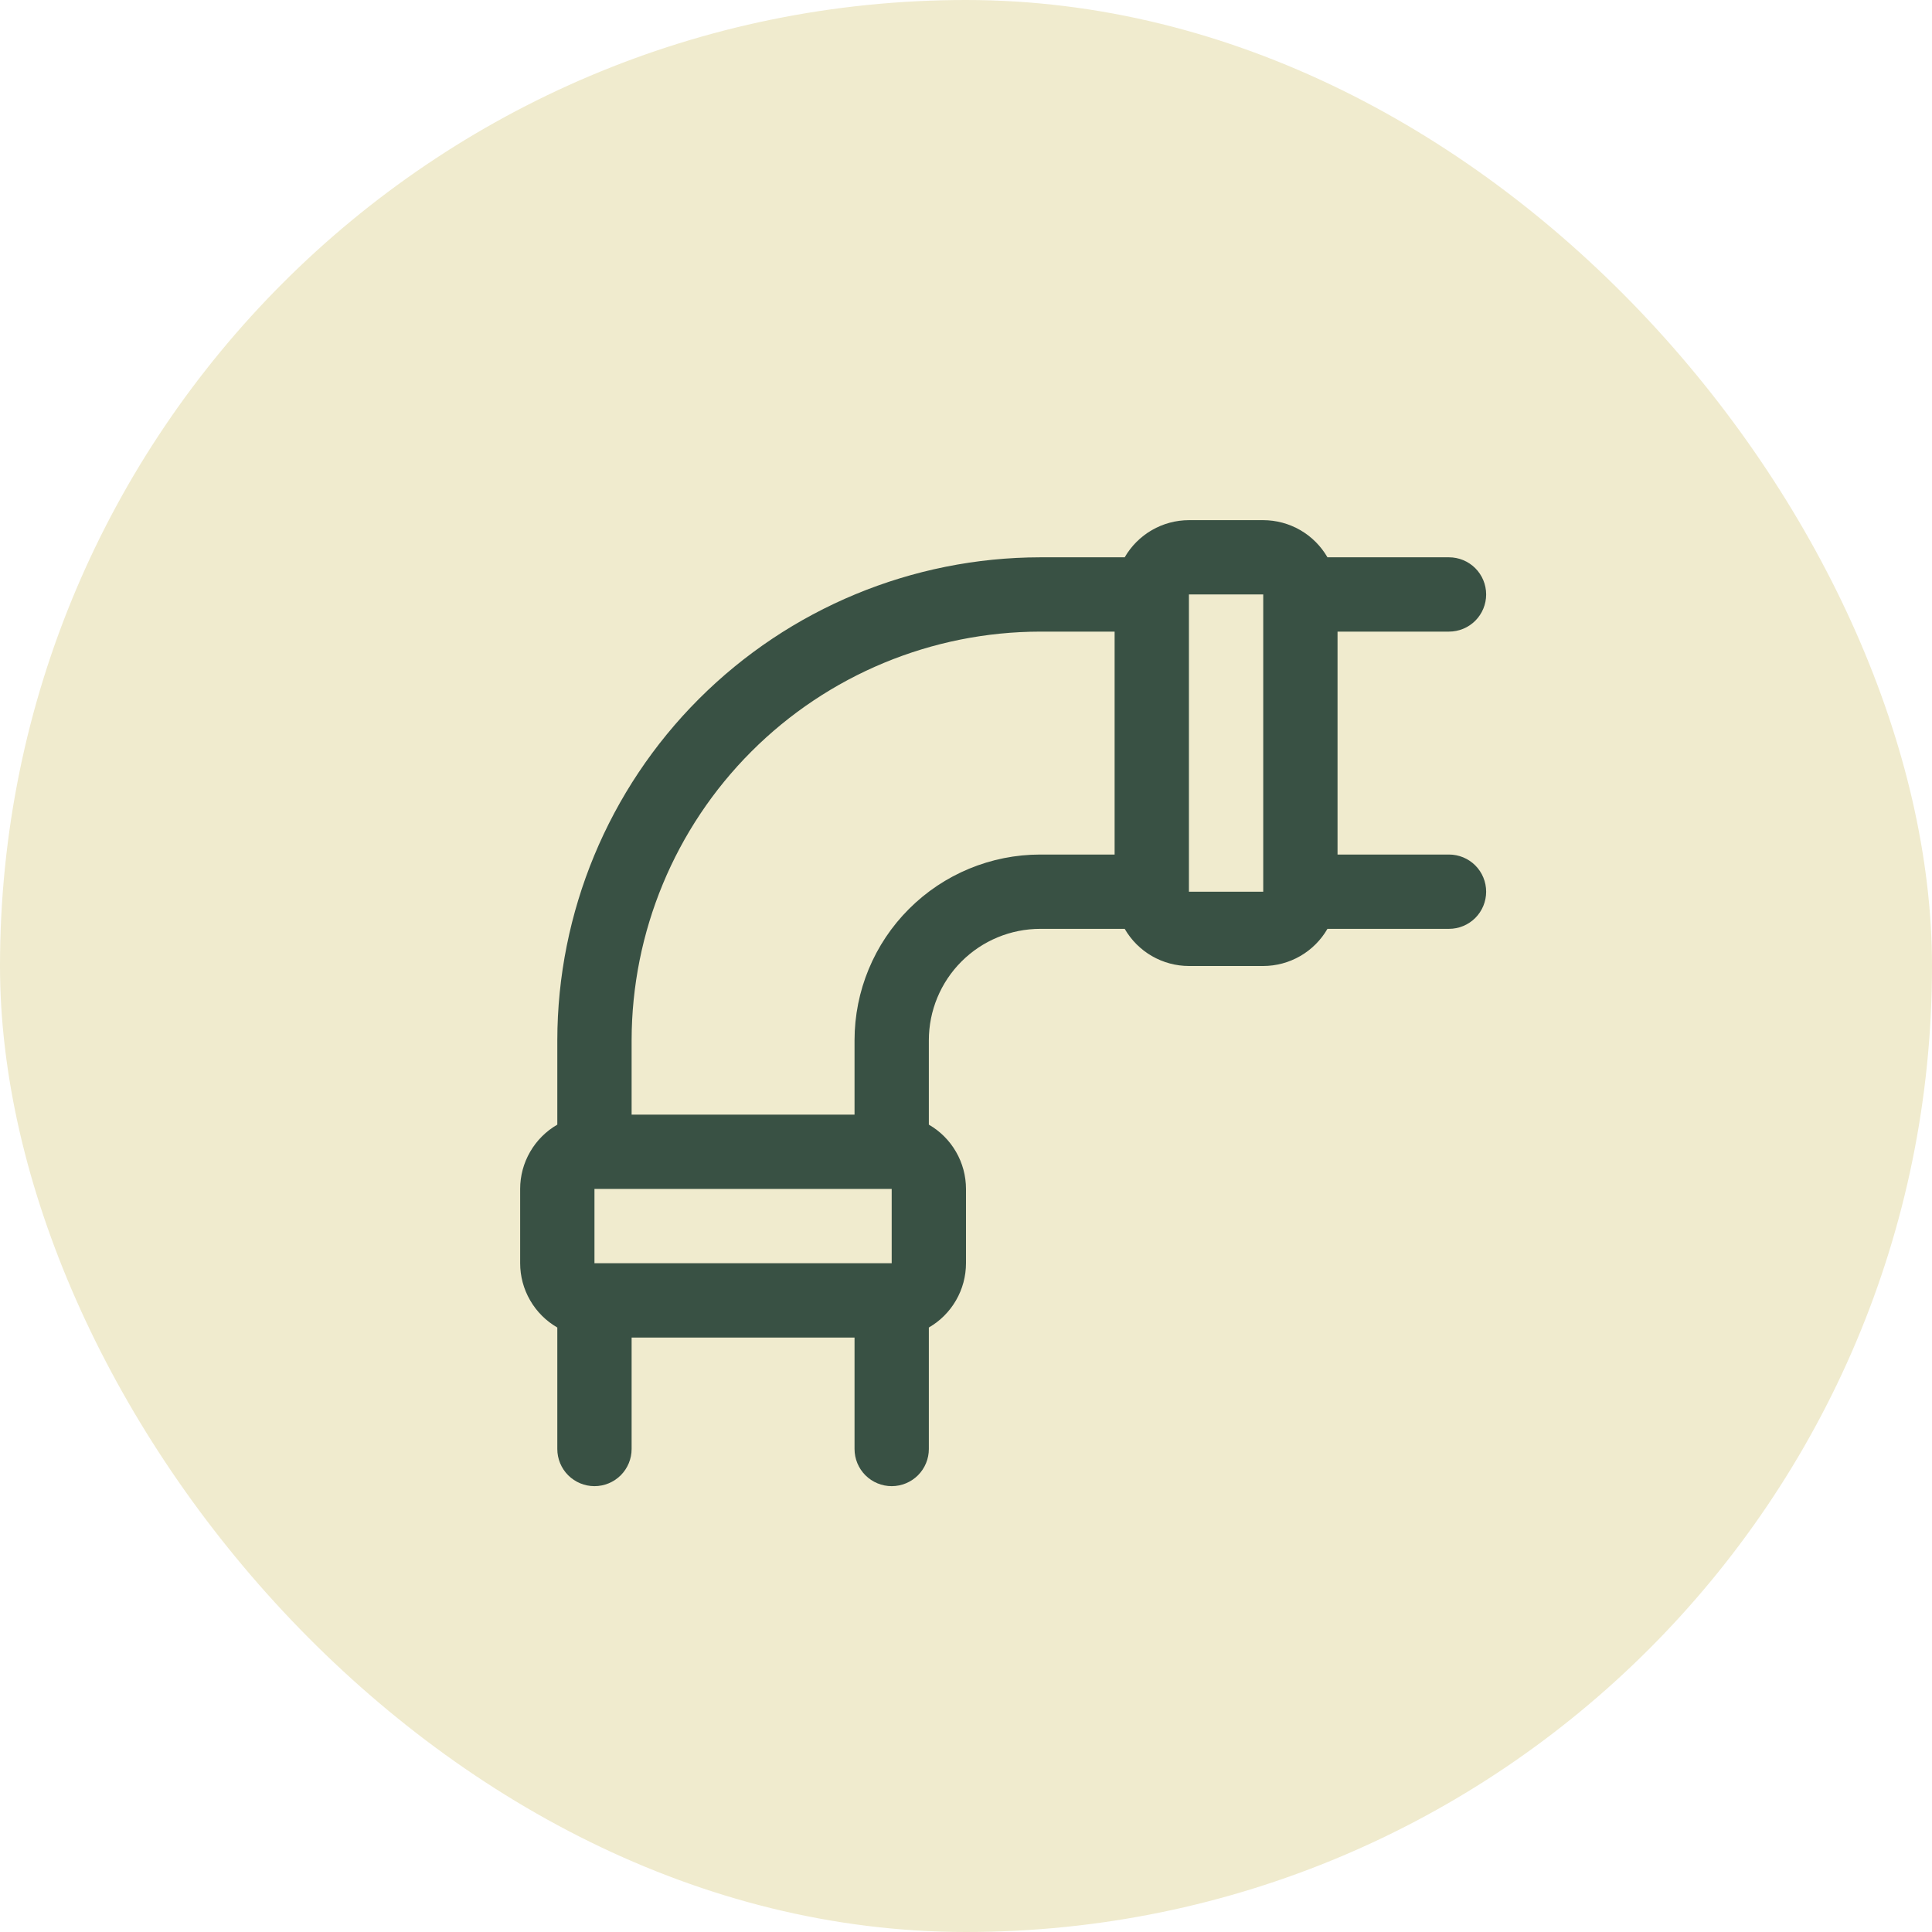
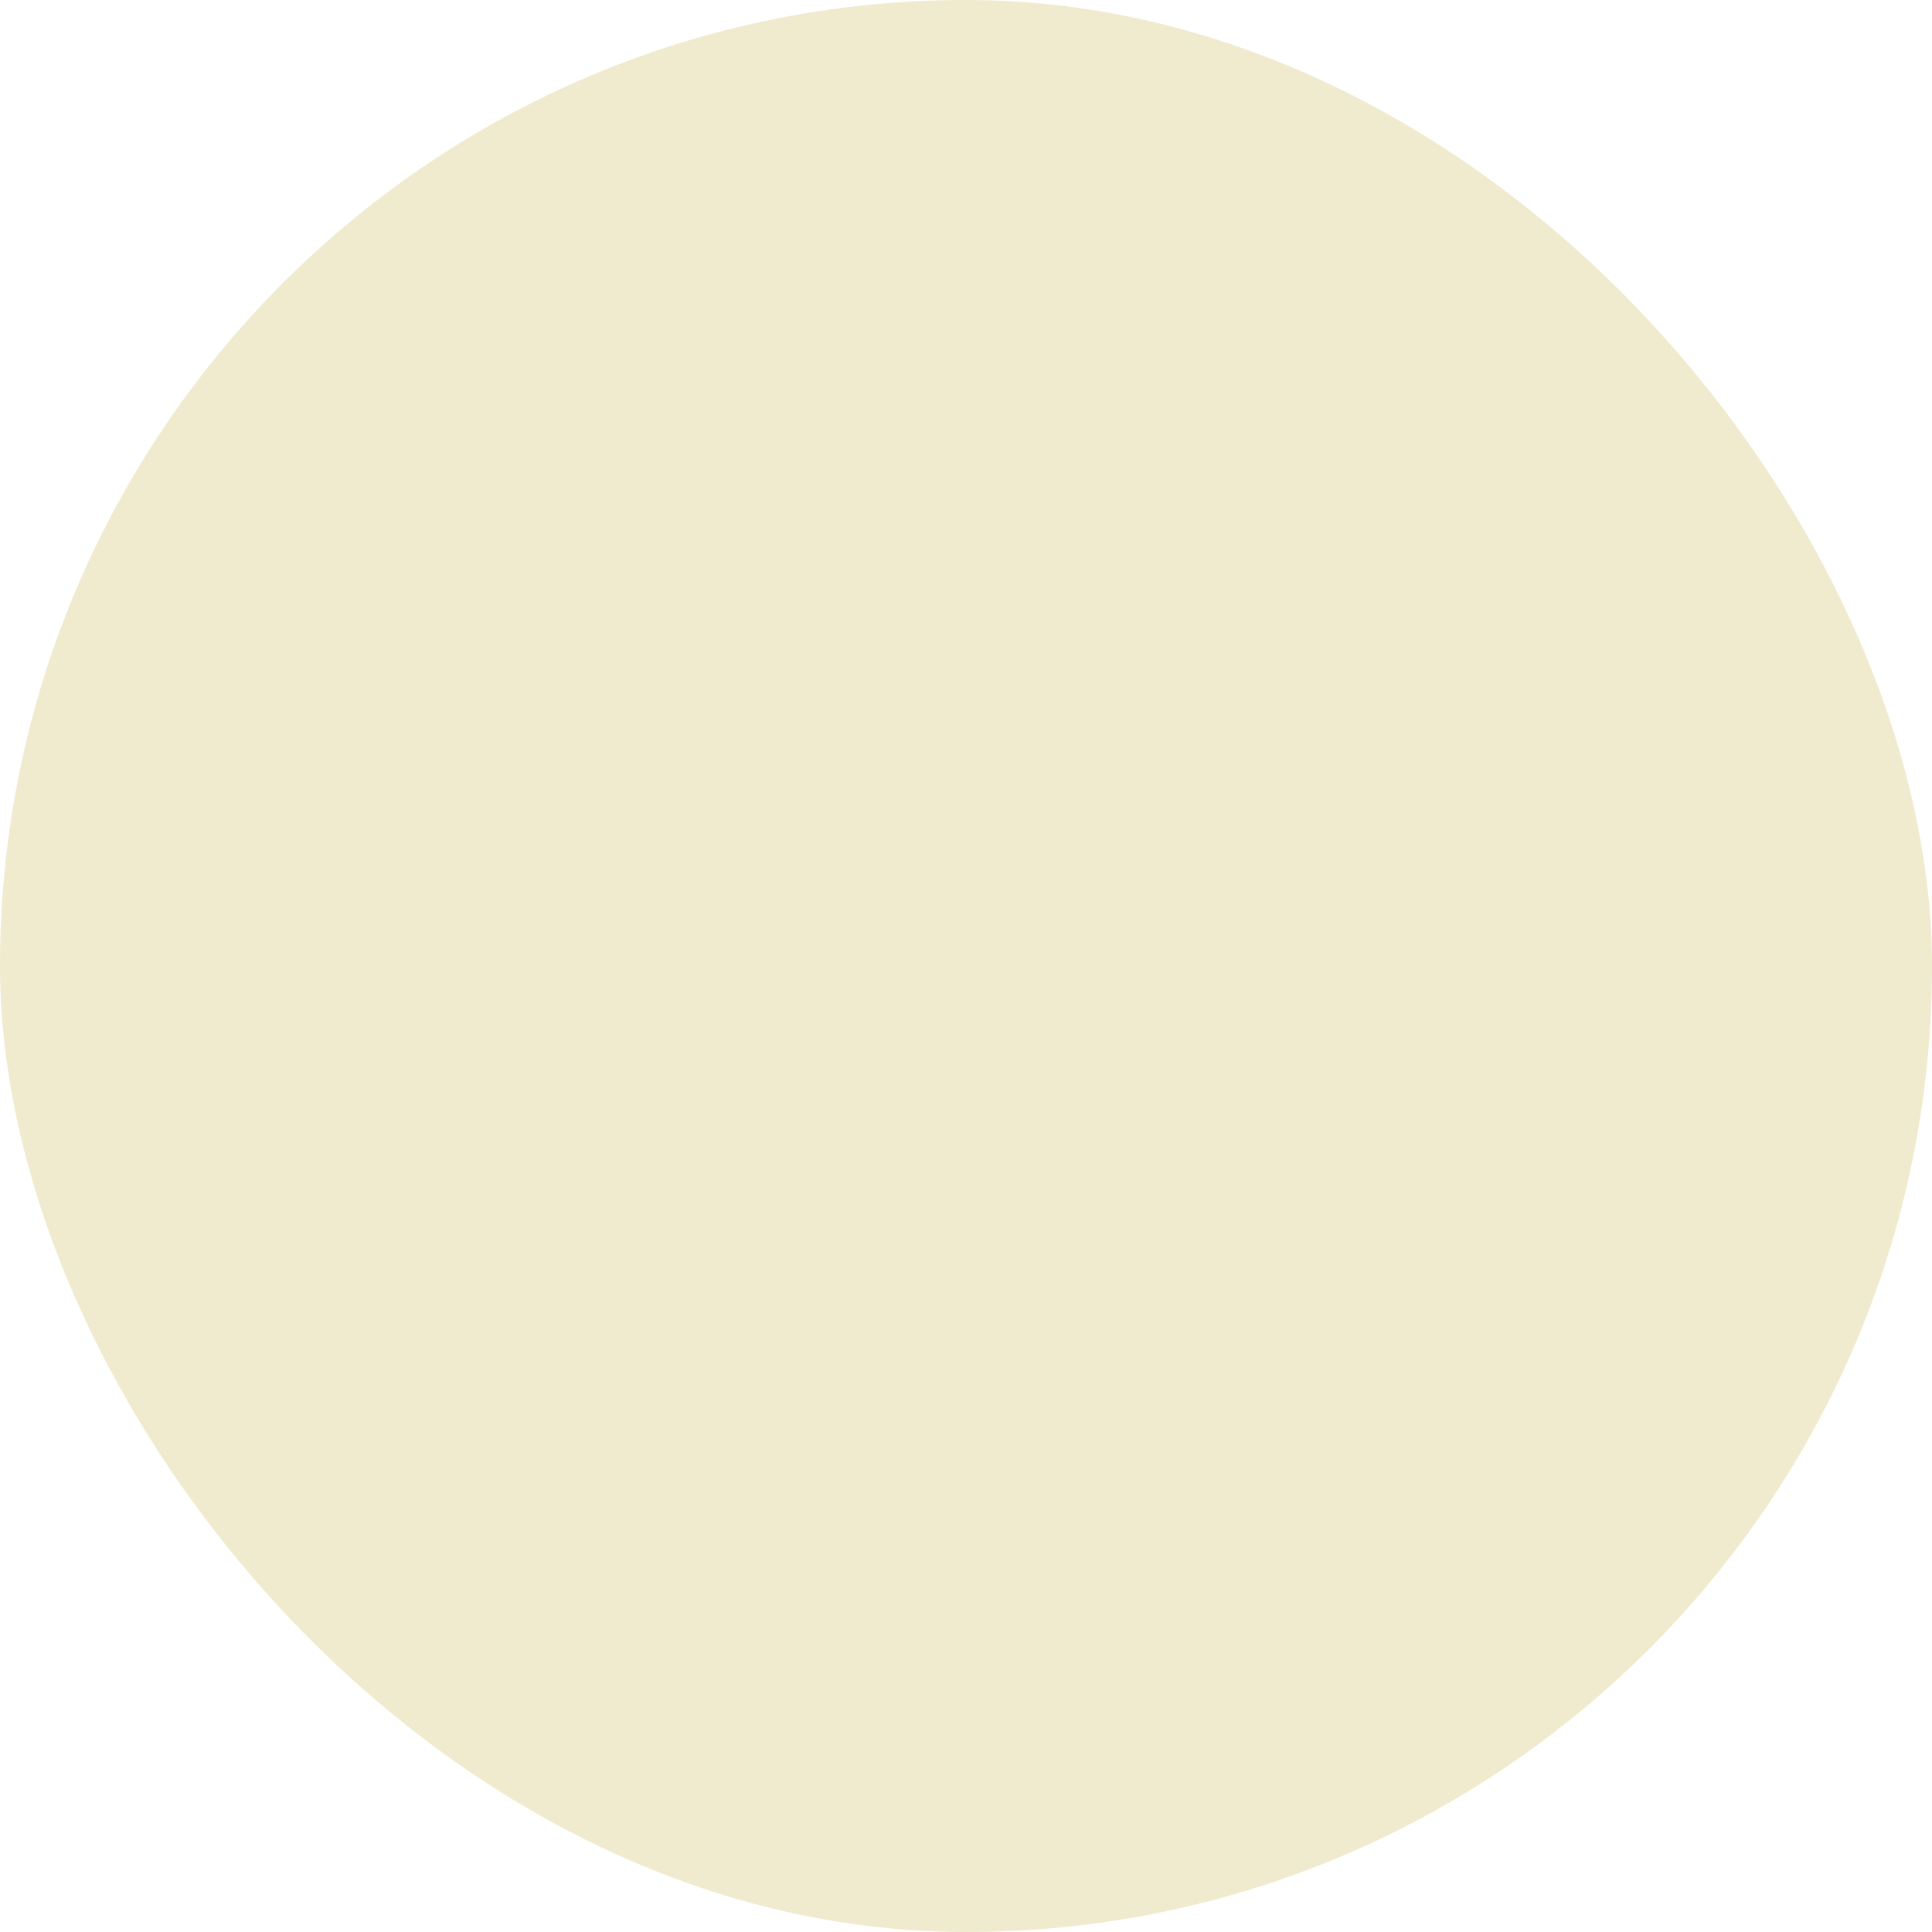
<svg xmlns="http://www.w3.org/2000/svg" width="78" height="78" viewBox="0 0 78 78" fill="none">
  <rect width="78" height="78" rx="39" fill="#F0EBCE" />
-   <path d="M58.5 34.5H54V25.5H58.5C58.898 25.5 59.279 25.342 59.561 25.061C59.842 24.779 60 24.398 60 24C60 23.602 59.842 23.221 59.561 22.939C59.279 22.658 58.898 22.5 58.5 22.5H53.593C53.33 22.045 52.952 21.666 52.497 21.403C52.042 21.14 51.526 21.001 51 21H48C47.474 21.001 46.958 21.14 46.503 21.403C46.048 21.666 45.67 22.045 45.407 22.5H42C36.83 22.506 31.873 24.562 28.217 28.217C24.562 31.873 22.506 36.83 22.5 42V45.405C22.044 45.668 21.666 46.046 21.403 46.502C21.139 46.957 21 47.474 21 48V51C21 51.526 21.139 52.043 21.403 52.498C21.666 52.954 22.044 53.332 22.5 53.595V58.5C22.5 58.898 22.658 59.279 22.939 59.561C23.221 59.842 23.602 60 24 60C24.398 60 24.779 59.842 25.061 59.561C25.342 59.279 25.5 58.898 25.5 58.5V54H34.5V58.5C34.5 58.898 34.658 59.279 34.939 59.561C35.221 59.842 35.602 60 36 60C36.398 60 36.779 59.842 37.061 59.561C37.342 59.279 37.5 58.898 37.5 58.5V53.595C37.956 53.332 38.334 52.954 38.597 52.498C38.861 52.043 38.999 51.526 39 51V48C38.999 47.474 38.861 46.957 38.597 46.502C38.334 46.046 37.956 45.668 37.5 45.405V42C37.5 40.806 37.974 39.662 38.818 38.818C39.662 37.974 40.806 37.5 42 37.5H45.407C45.67 37.955 46.048 38.334 46.503 38.597C46.958 38.86 47.474 38.999 48 39H51C51.526 38.999 52.042 38.86 52.497 38.597C52.952 38.334 53.33 37.955 53.593 37.5H58.5C58.898 37.5 59.279 37.342 59.561 37.061C59.842 36.779 60 36.398 60 36C60 35.602 59.842 35.221 59.561 34.939C59.279 34.658 58.898 34.5 58.5 34.5ZM36 48V51H24V48H36ZM34.5 42V45H25.5V42C25.505 37.626 27.245 33.431 30.338 30.338C33.431 27.245 37.626 25.505 42 25.5H45V34.5H42C40.011 34.5 38.103 35.29 36.697 36.697C35.29 38.103 34.5 40.011 34.5 42ZM48 36V24H51V35.962C51 35.976 51 35.987 51 36H48Z" fill="#395144" />
</svg>